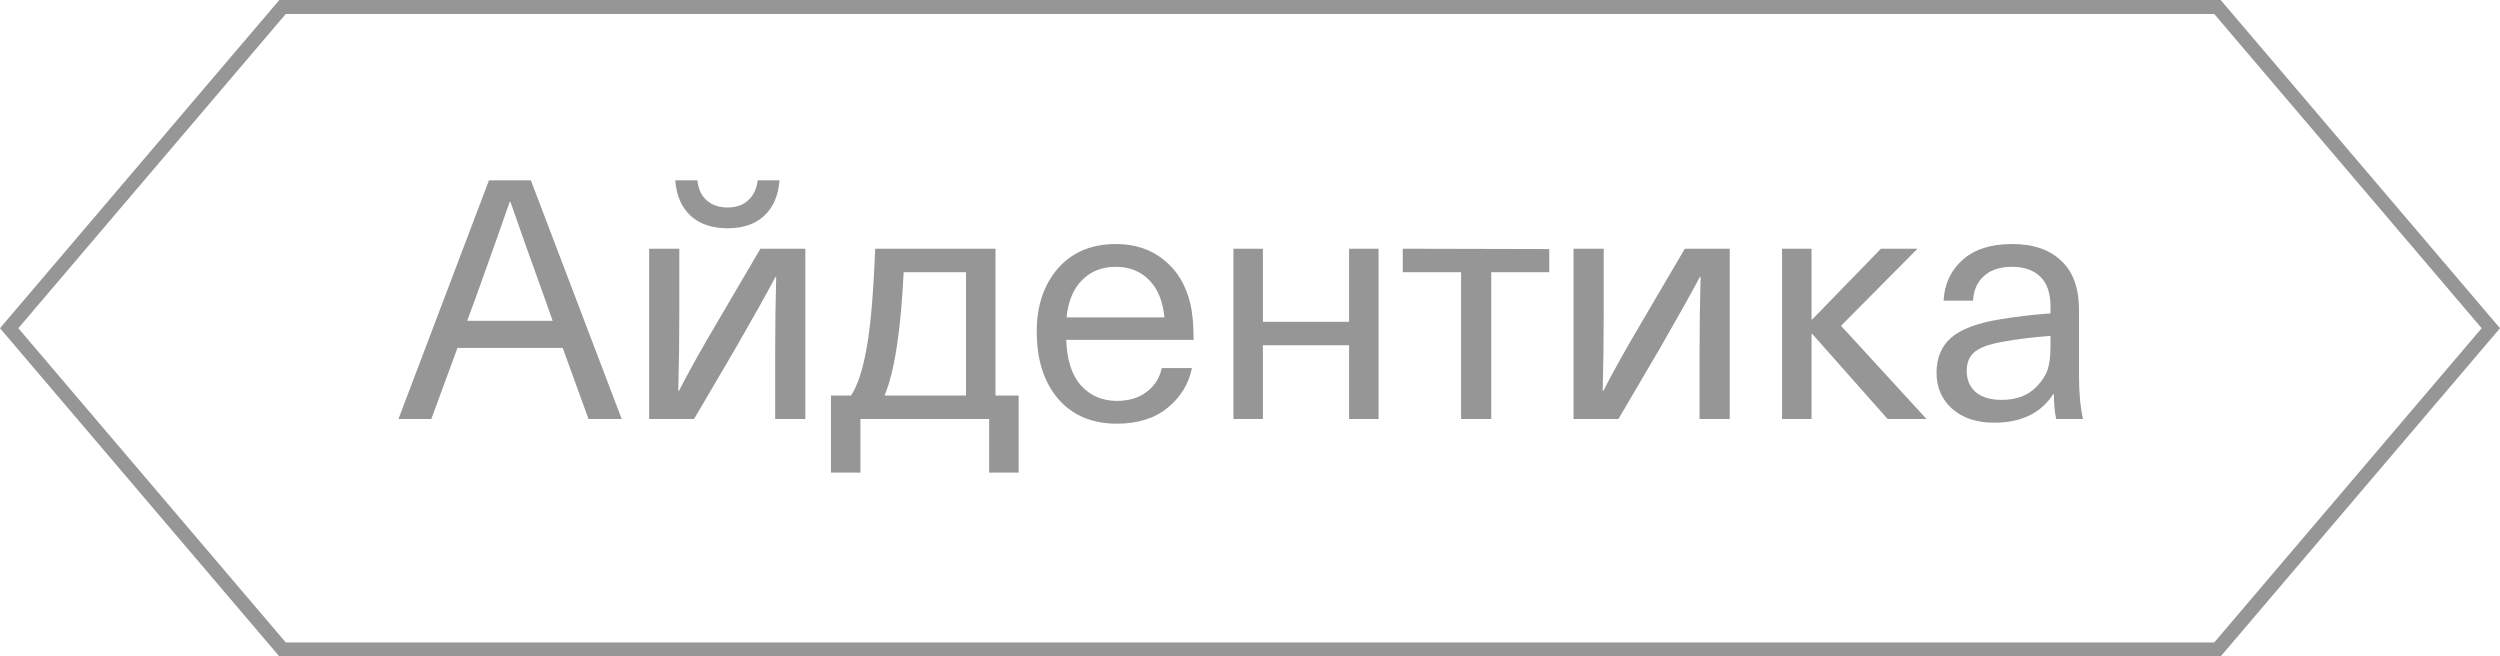
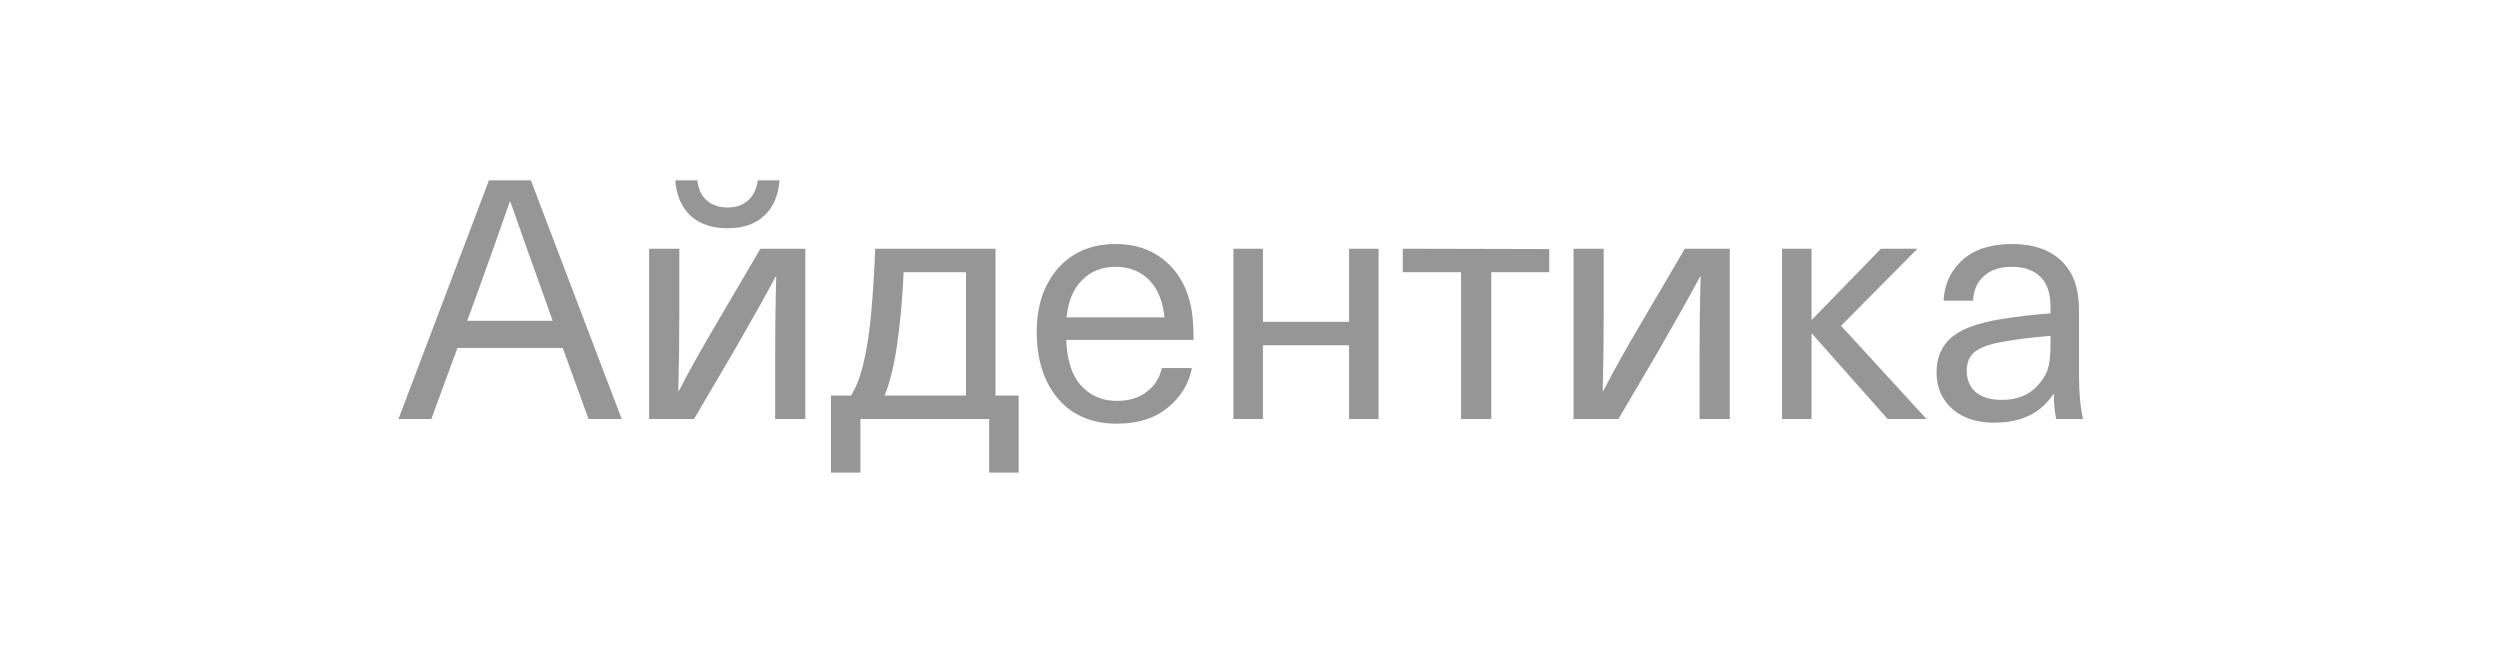
<svg xmlns="http://www.w3.org/2000/svg" width="179" height="47" viewBox="0 0 179 47" fill="none">
-   <path d="M158.769 0.5L178.343 23.5L158.769 46.5H20.231L0.656 23.5L20.231 0.5H158.769Z" stroke="#979696" />
  <path d="M42.138 30L40.29 24.912H32.754L30.882 30H28.53L35.01 12.912H38.01L44.514 30H42.138ZM33.45 22.968H39.57L39.018 21.408C38.042 18.704 37.218 16.384 36.546 14.448H36.498C35.826 16.384 35.002 18.704 34.026 21.408L33.45 22.968ZM57.661 17.808V30H55.502V25.296C55.502 23.472 55.526 21.648 55.574 19.824H55.526C54.853 21.088 53.91 22.776 52.694 24.888L49.694 30H46.477V17.808H48.638V22.512C48.638 24.336 48.614 26.16 48.566 27.984H48.614C49.334 26.576 50.278 24.888 51.446 22.92L54.446 17.808H57.661ZM54.254 12.912H55.813C55.733 14 55.365 14.848 54.709 15.456C54.069 16.048 53.197 16.344 52.093 16.344C50.989 16.344 50.109 16.048 49.453 15.456C48.797 14.848 48.429 14 48.349 12.912H49.934C49.998 13.536 50.221 14.016 50.605 14.352C50.989 14.688 51.486 14.856 52.093 14.856C52.702 14.856 53.19 14.688 53.557 14.352C53.941 14.016 54.173 13.536 54.254 12.912ZM71.278 28.32H72.934V33.84H70.823V30H61.606V33.84H59.495V28.32H60.934C61.398 27.616 61.767 26.504 62.038 24.984C62.327 23.464 62.535 21.072 62.663 17.808H71.278V28.32ZM69.166 28.32V19.488H64.703C64.495 23.712 64.038 26.656 63.334 28.32H69.166ZM79.966 28.704C80.83 28.704 81.542 28.488 82.102 28.056C82.678 27.624 83.038 27.056 83.182 26.352H85.342C85.118 27.488 84.534 28.44 83.59 29.208C82.662 29.96 81.454 30.336 79.966 30.336C78.19 30.336 76.79 29.744 75.766 28.56C74.742 27.36 74.23 25.752 74.23 23.736C74.23 21.896 74.734 20.392 75.742 19.224C76.766 18.056 78.15 17.472 79.894 17.472C81.254 17.472 82.398 17.848 83.326 18.6C84.27 19.352 84.902 20.392 85.222 21.72C85.382 22.376 85.462 23.248 85.462 24.336H76.342C76.39 25.776 76.742 26.864 77.398 27.6C78.07 28.336 78.926 28.704 79.966 28.704ZM79.894 19.104C78.902 19.104 78.094 19.424 77.47 20.064C76.846 20.688 76.478 21.576 76.366 22.728H83.374C83.262 21.56 82.894 20.664 82.27 20.04C81.646 19.416 80.854 19.104 79.894 19.104ZM98.705 17.808V30H96.593V24.72H90.425V30H88.313V17.808H90.425V23.04H96.593V17.808H98.705ZM110.926 17.832V19.488L106.774 19.488V30H104.614V19.488H100.438V17.808L110.926 17.832ZM123.849 17.808V30H121.689V25.296C121.689 23.472 121.713 21.648 121.761 19.824H121.713C121.041 21.088 120.097 22.776 118.881 24.888L115.881 30H112.665V17.808H114.825V22.512C114.825 24.336 114.801 26.16 114.753 27.984H114.801C115.521 26.576 116.465 24.888 117.633 22.92L120.633 17.808H123.849ZM131.819 23.328L137.939 30H135.155L129.755 23.904H129.707V30H127.595V17.808H129.707V22.872H129.755L134.675 17.808H137.291L131.819 23.328ZM144.056 17.472C145.576 17.472 146.752 17.872 147.584 18.672C148.432 19.456 148.856 20.632 148.856 22.2V26.88C148.856 28.112 148.952 29.152 149.144 30H147.224C147.112 29.488 147.056 28.896 147.056 28.224H147.008C146.128 29.584 144.72 30.264 142.784 30.264C141.536 30.264 140.536 29.936 139.784 29.28C139.032 28.608 138.656 27.744 138.656 26.688C138.656 25.632 139 24.8 139.688 24.192C140.392 23.568 141.592 23.12 143.288 22.848C144.472 22.656 145.648 22.52 146.816 22.44V21.96C146.816 20.984 146.568 20.264 146.072 19.8C145.592 19.336 144.92 19.104 144.056 19.104C143.192 19.104 142.52 19.328 142.04 19.776C141.56 20.208 141.304 20.792 141.272 21.528H139.16C139.224 20.328 139.68 19.352 140.528 18.6C141.376 17.848 142.552 17.472 144.056 17.472ZM146.816 24.792V24.048C145.584 24.144 144.52 24.272 143.624 24.432C142.6 24.592 141.872 24.832 141.44 25.152C141.024 25.472 140.816 25.936 140.816 26.544C140.816 27.184 141.032 27.696 141.464 28.08C141.912 28.448 142.528 28.632 143.312 28.632C144.384 28.632 145.224 28.312 145.832 27.672C146.2 27.288 146.456 26.896 146.6 26.496C146.744 26.08 146.816 25.512 146.816 24.792Z" fill="#979696" />
</svg>